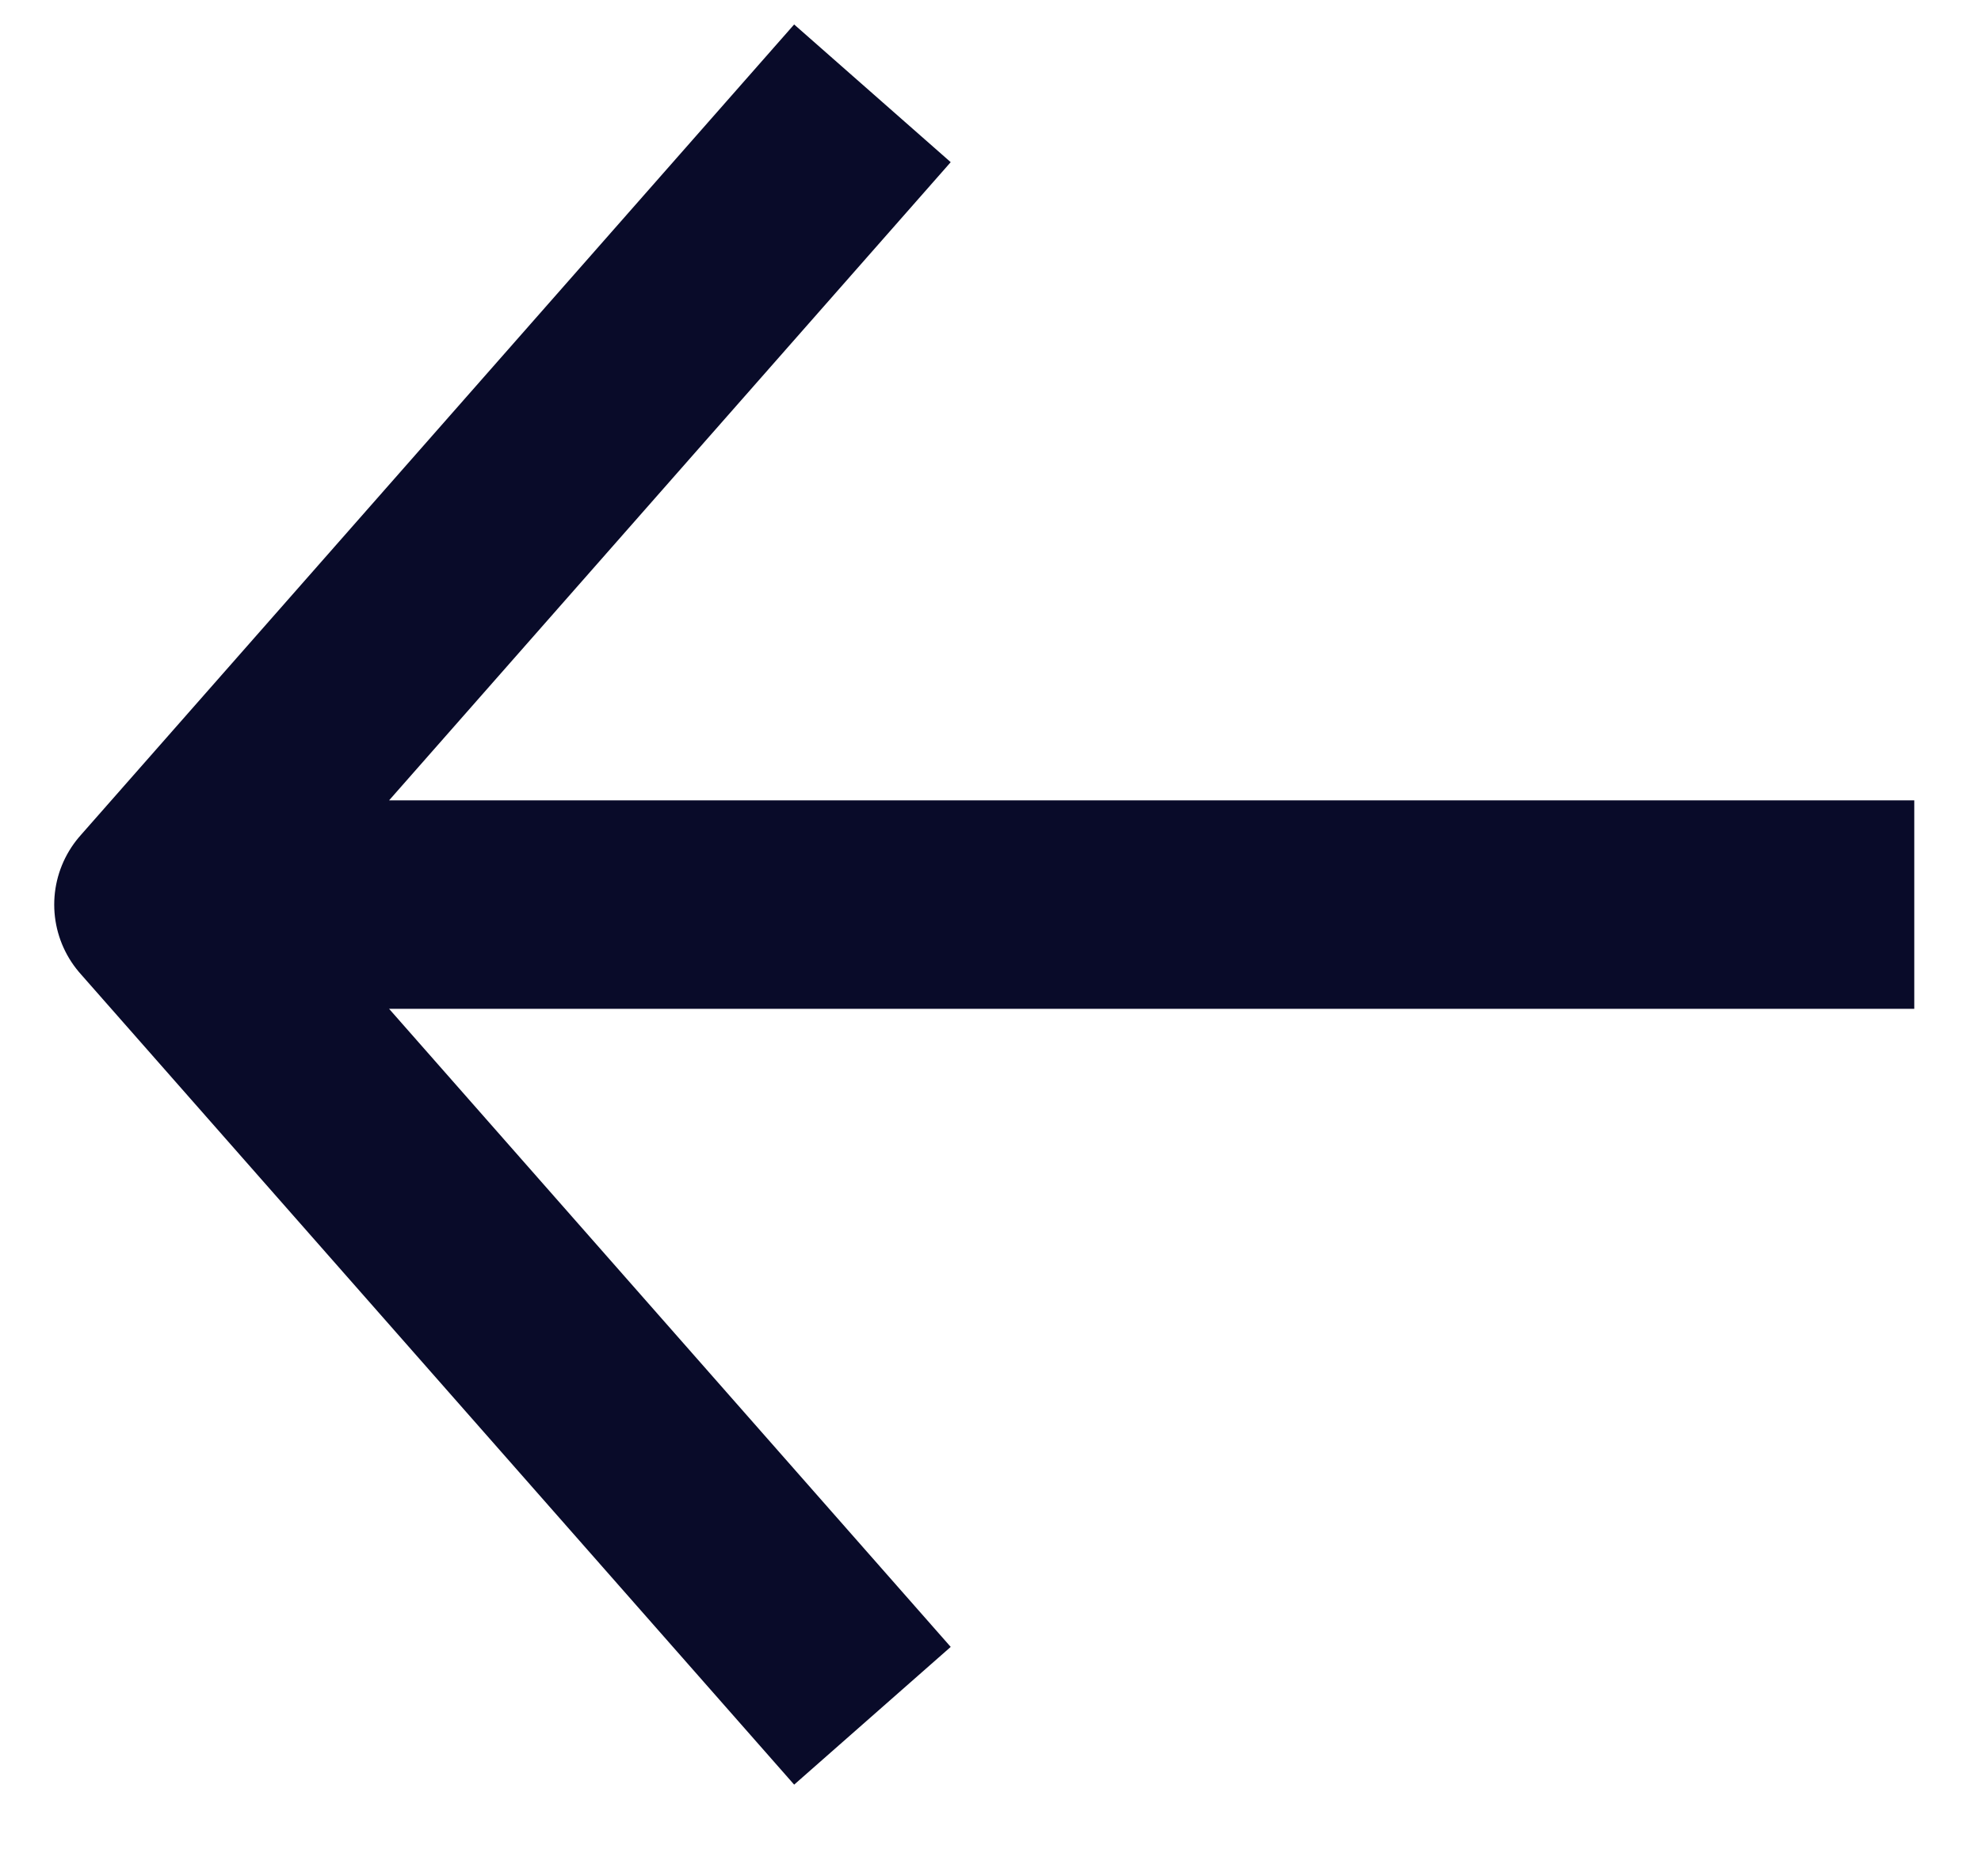
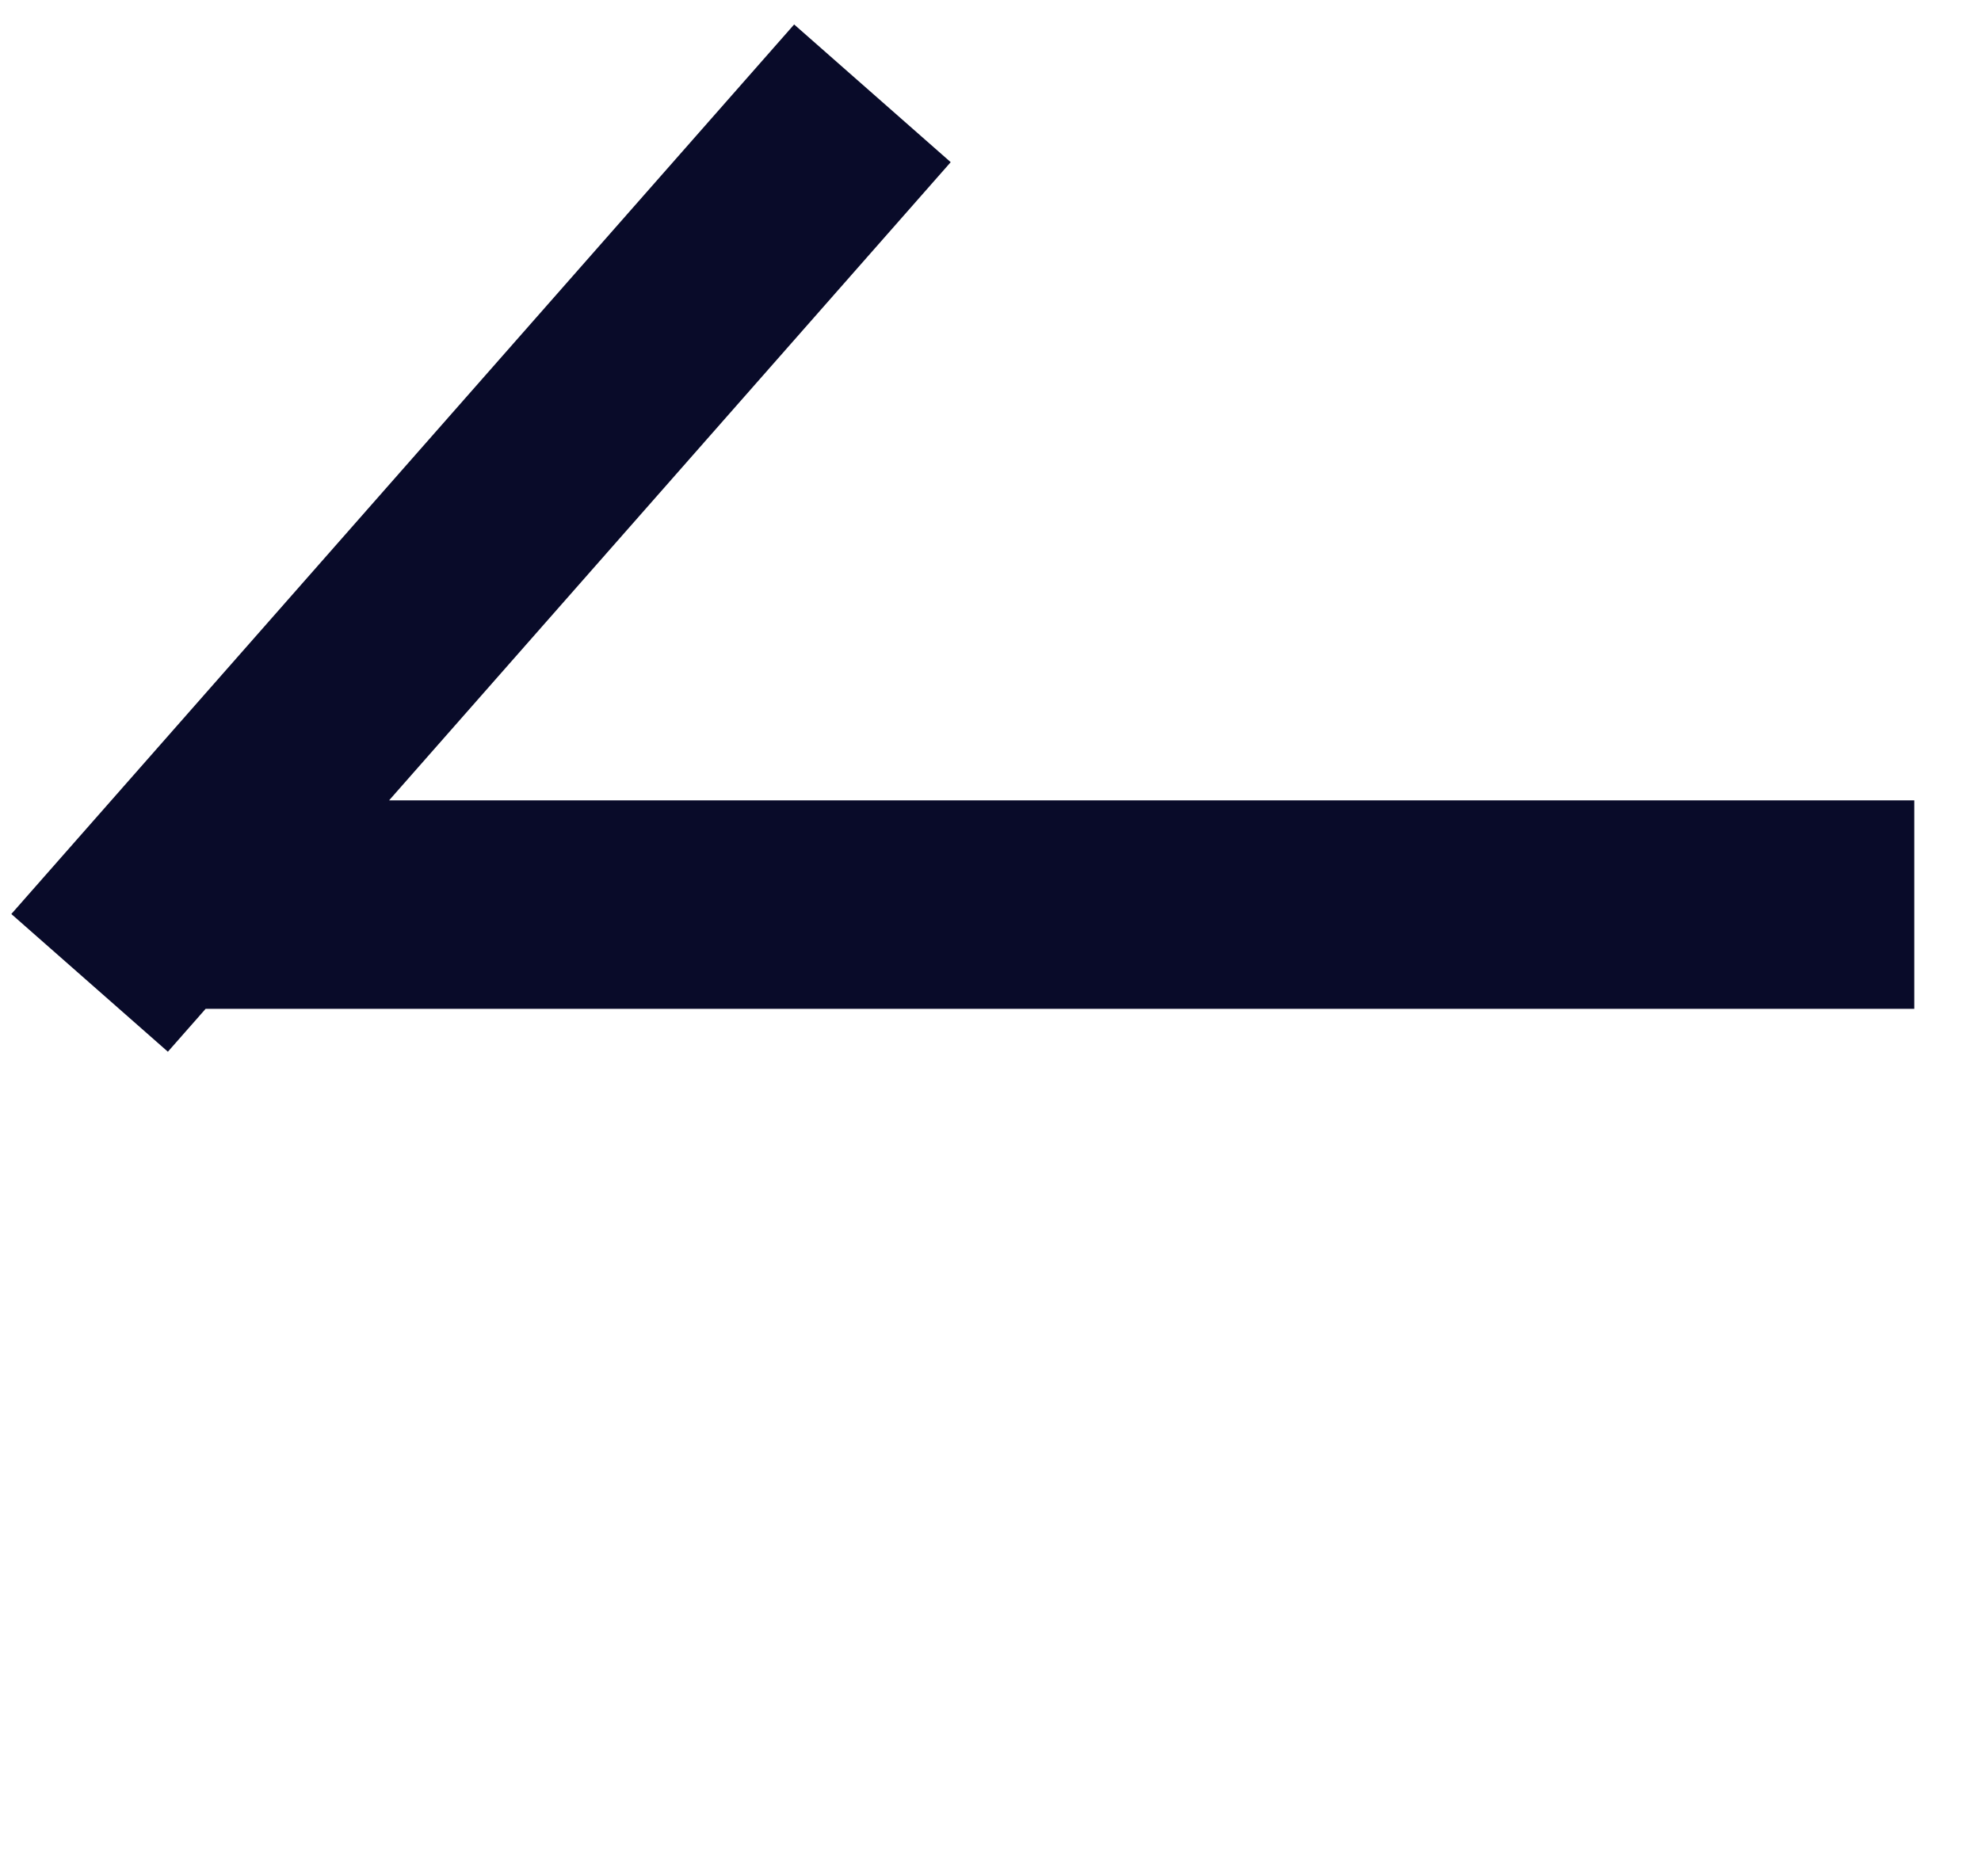
<svg xmlns="http://www.w3.org/2000/svg" width="19" height="18" viewBox="0 0 19 18" fill="none">
-   <path d="M7.707 1.646L1.52 8.678L7.707 15.709M2.379 8.678H17.36" stroke="#090B29" stroke-width="2" stroke-miterlimit="10" stroke-linecap="square" stroke-linejoin="round" />
+   <path d="M7.707 1.646L1.52 8.678M2.379 8.678H17.36" stroke="#090B29" stroke-width="2" stroke-miterlimit="10" stroke-linecap="square" stroke-linejoin="round" />
</svg>